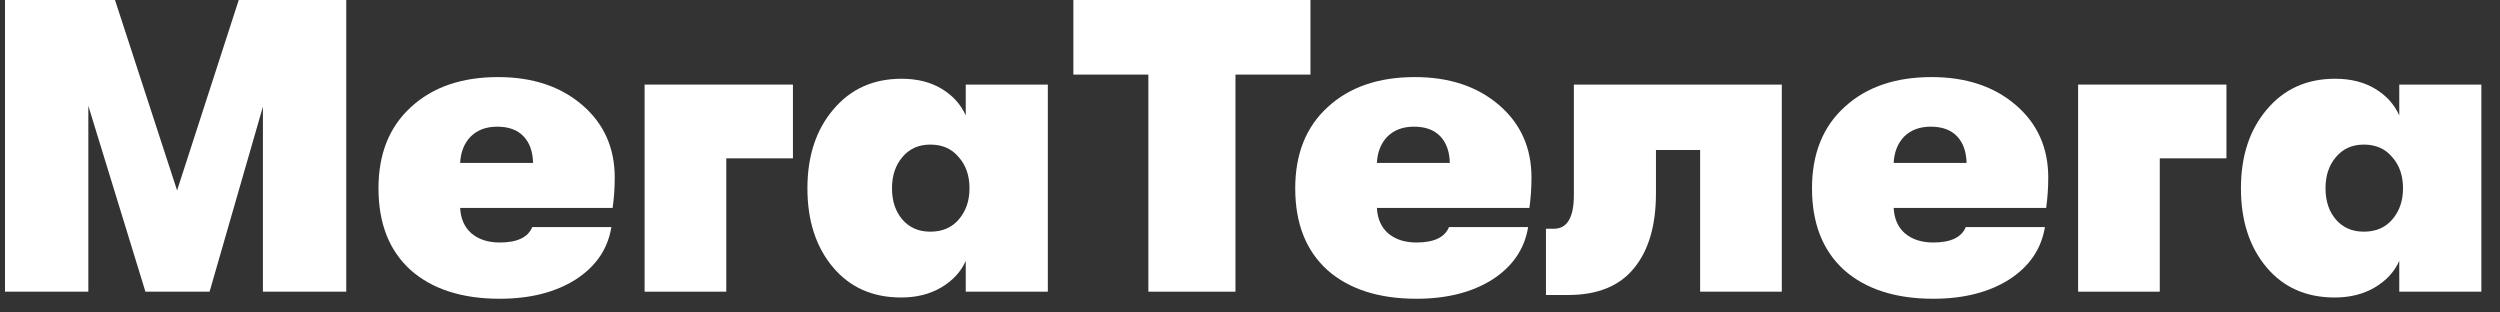
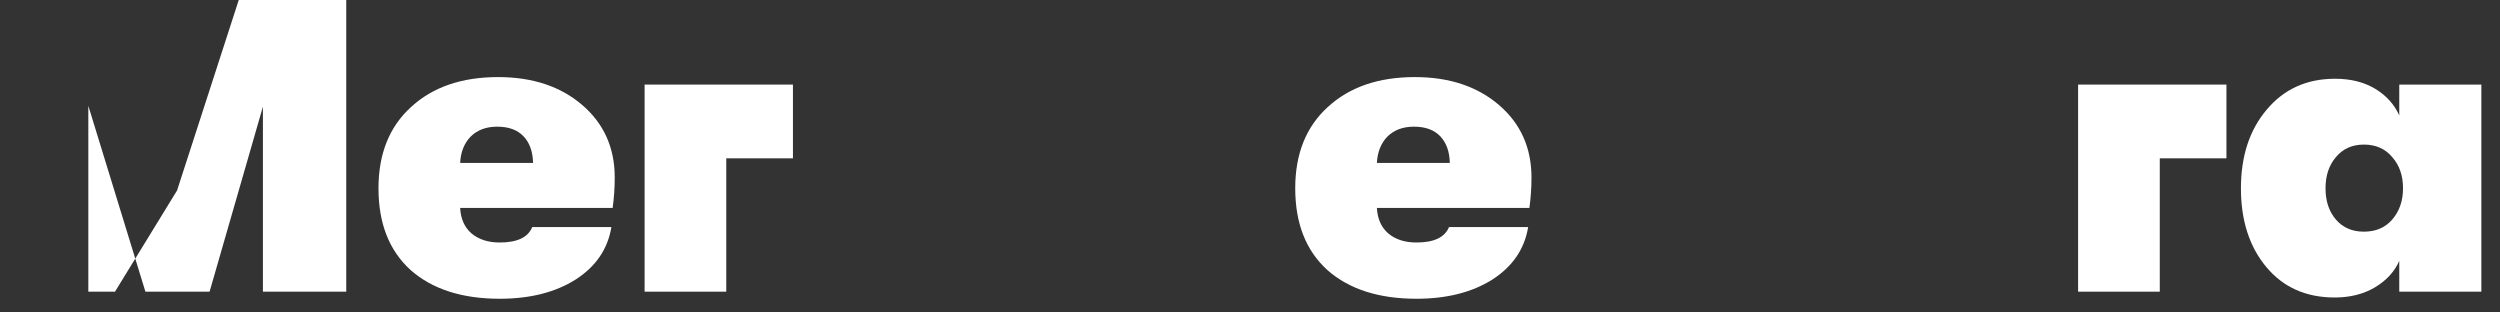
<svg xmlns="http://www.w3.org/2000/svg" width="120" height="15" viewBox="0 0 120 15" fill="none">
  <rect x="0" y="0" width="120" height="15" fill="#333333" stroke="none" />
-   <path d="M0.24 14V0H5.52L8.5 9.14L11.46 0H16.62V14H12.62V5.12L10.06 14H6.98L4.24 5.08V14H0.24Z" fill="white" />
+   <path d="M0.24 14H5.52L8.5 9.14L11.46 0H16.62V14H12.62V5.12L10.06 14H6.98L4.24 5.08V14H0.24Z" fill="white" />
  <path d="M29.507 8.52C29.507 9.013 29.474 9.5 29.407 9.98H22.087C22.114 10.5 22.294 10.907 22.627 11.2C22.974 11.493 23.427 11.64 23.987 11.64C24.827 11.64 25.347 11.393 25.547 10.9H29.347C29.174 11.953 28.601 12.793 27.627 13.42C26.654 14.033 25.441 14.34 23.987 14.34C22.174 14.34 20.747 13.88 19.707 12.96C18.68 12.027 18.167 10.72 18.167 9.04C18.167 7.387 18.687 6.087 19.727 5.14C20.767 4.18 22.16 3.7 23.907 3.7C25.561 3.7 26.907 4.147 27.947 5.04C28.987 5.933 29.507 7.093 29.507 8.52ZM22.087 7.82H25.587C25.574 7.273 25.421 6.847 25.127 6.54C24.834 6.233 24.414 6.08 23.867 6.08C23.334 6.08 22.907 6.24 22.587 6.56C22.28 6.88 22.114 7.3 22.087 7.82Z" fill="white" />
  <path d="M38.061 4.06V7.6H34.861V14H30.941V4.06H38.061Z" fill="white" />
-   <path d="M43.256 14.28C41.883 14.28 40.79 13.793 39.976 12.82C39.163 11.847 38.756 10.587 38.756 9.04C38.756 7.493 39.17 6.233 39.996 5.26C40.823 4.273 41.916 3.78 43.276 3.78C44.023 3.78 44.663 3.94 45.196 4.26C45.73 4.58 46.116 5.007 46.356 5.54V4.06H50.296V14H46.356V12.52C46.13 13.04 45.736 13.467 45.176 13.8C44.63 14.12 43.99 14.28 43.256 14.28ZM44.656 11.12C45.23 11.12 45.683 10.927 46.016 10.54C46.363 10.14 46.536 9.64 46.536 9.04C46.536 8.427 46.363 7.927 46.016 7.54C45.683 7.14 45.23 6.94 44.656 6.94C44.096 6.94 43.65 7.14 43.316 7.54C42.983 7.927 42.816 8.427 42.816 9.04C42.816 9.653 42.983 10.153 43.316 10.54C43.65 10.927 44.096 11.12 44.656 11.12Z" fill="white" />
-   <path d="M55.122 14V3.58H51.522V0H62.902V3.58H59.302V14H55.122Z" fill="white" />
  <path d="M73.511 8.52C73.511 9.013 73.478 9.5 73.411 9.98H66.091C66.118 10.5 66.298 10.907 66.631 11.2C66.978 11.493 67.431 11.64 67.991 11.64C68.831 11.64 69.351 11.393 69.551 10.9H73.351C73.178 11.953 72.604 12.793 71.631 13.42C70.658 14.033 69.444 14.34 67.991 14.34C66.178 14.34 64.751 13.88 63.711 12.96C62.684 12.027 62.171 10.72 62.171 9.04C62.171 7.387 62.691 6.087 63.731 5.14C64.771 4.18 66.164 3.7 67.911 3.7C69.564 3.7 70.911 4.147 71.951 5.04C72.991 5.933 73.511 7.093 73.511 8.52ZM66.091 7.82H69.591C69.578 7.273 69.424 6.847 69.131 6.54C68.838 6.233 68.418 6.08 67.871 6.08C67.338 6.08 66.911 6.24 66.591 6.56C66.284 6.88 66.118 7.3 66.091 7.82Z" fill="white" />
-   <path d="M74.206 10.98H74.586C75.226 10.98 75.546 10.44 75.546 9.36V4.06H85.526V14H81.606V7.2H79.486V9.28C79.486 10.827 79.133 12.027 78.426 12.88C77.733 13.733 76.679 14.16 75.266 14.16H74.206V10.98Z" fill="white" />
-   <path d="M98.316 8.52C98.316 9.013 98.282 9.5 98.216 9.98H90.896C90.922 10.5 91.102 10.907 91.436 11.2C91.782 11.493 92.236 11.64 92.796 11.64C93.636 11.64 94.156 11.393 94.356 10.9H98.156C97.982 11.953 97.409 12.793 96.436 13.42C95.462 14.033 94.249 14.34 92.796 14.34C90.982 14.34 89.556 13.88 88.516 12.96C87.489 12.027 86.976 10.72 86.976 9.04C86.976 7.387 87.496 6.087 88.536 5.14C89.576 4.18 90.969 3.7 92.716 3.7C94.369 3.7 95.716 4.147 96.756 5.04C97.796 5.933 98.316 7.093 98.316 8.52ZM90.896 7.82H94.396C94.382 7.273 94.229 6.847 93.936 6.54C93.642 6.233 93.222 6.08 92.676 6.08C92.142 6.08 91.716 6.24 91.396 6.56C91.089 6.88 90.922 7.3 90.896 7.82Z" fill="white" />
  <path d="M106.869 4.06V7.6H103.669V14H99.749V4.06H106.869Z" fill="white" />
  <path d="M112.065 14.28C110.692 14.28 109.598 13.793 108.785 12.82C107.972 11.847 107.565 10.587 107.565 9.04C107.565 7.493 107.978 6.233 108.805 5.26C109.632 4.273 110.725 3.78 112.085 3.78C112.832 3.78 113.472 3.94 114.005 4.26C114.538 4.58 114.925 5.007 115.165 5.54V4.06H119.105V14H115.165V12.52C114.938 13.04 114.545 13.467 113.985 13.8C113.438 14.12 112.798 14.28 112.065 14.28ZM113.465 11.12C114.038 11.12 114.492 10.927 114.825 10.54C115.172 10.14 115.345 9.64 115.345 9.04C115.345 8.427 115.172 7.927 114.825 7.54C114.492 7.14 114.038 6.94 113.465 6.94C112.905 6.94 112.458 7.14 112.125 7.54C111.792 7.927 111.625 8.427 111.625 9.04C111.625 9.653 111.792 10.153 112.125 10.54C112.458 10.927 112.905 11.12 113.465 11.12Z" fill="white" />
</svg>